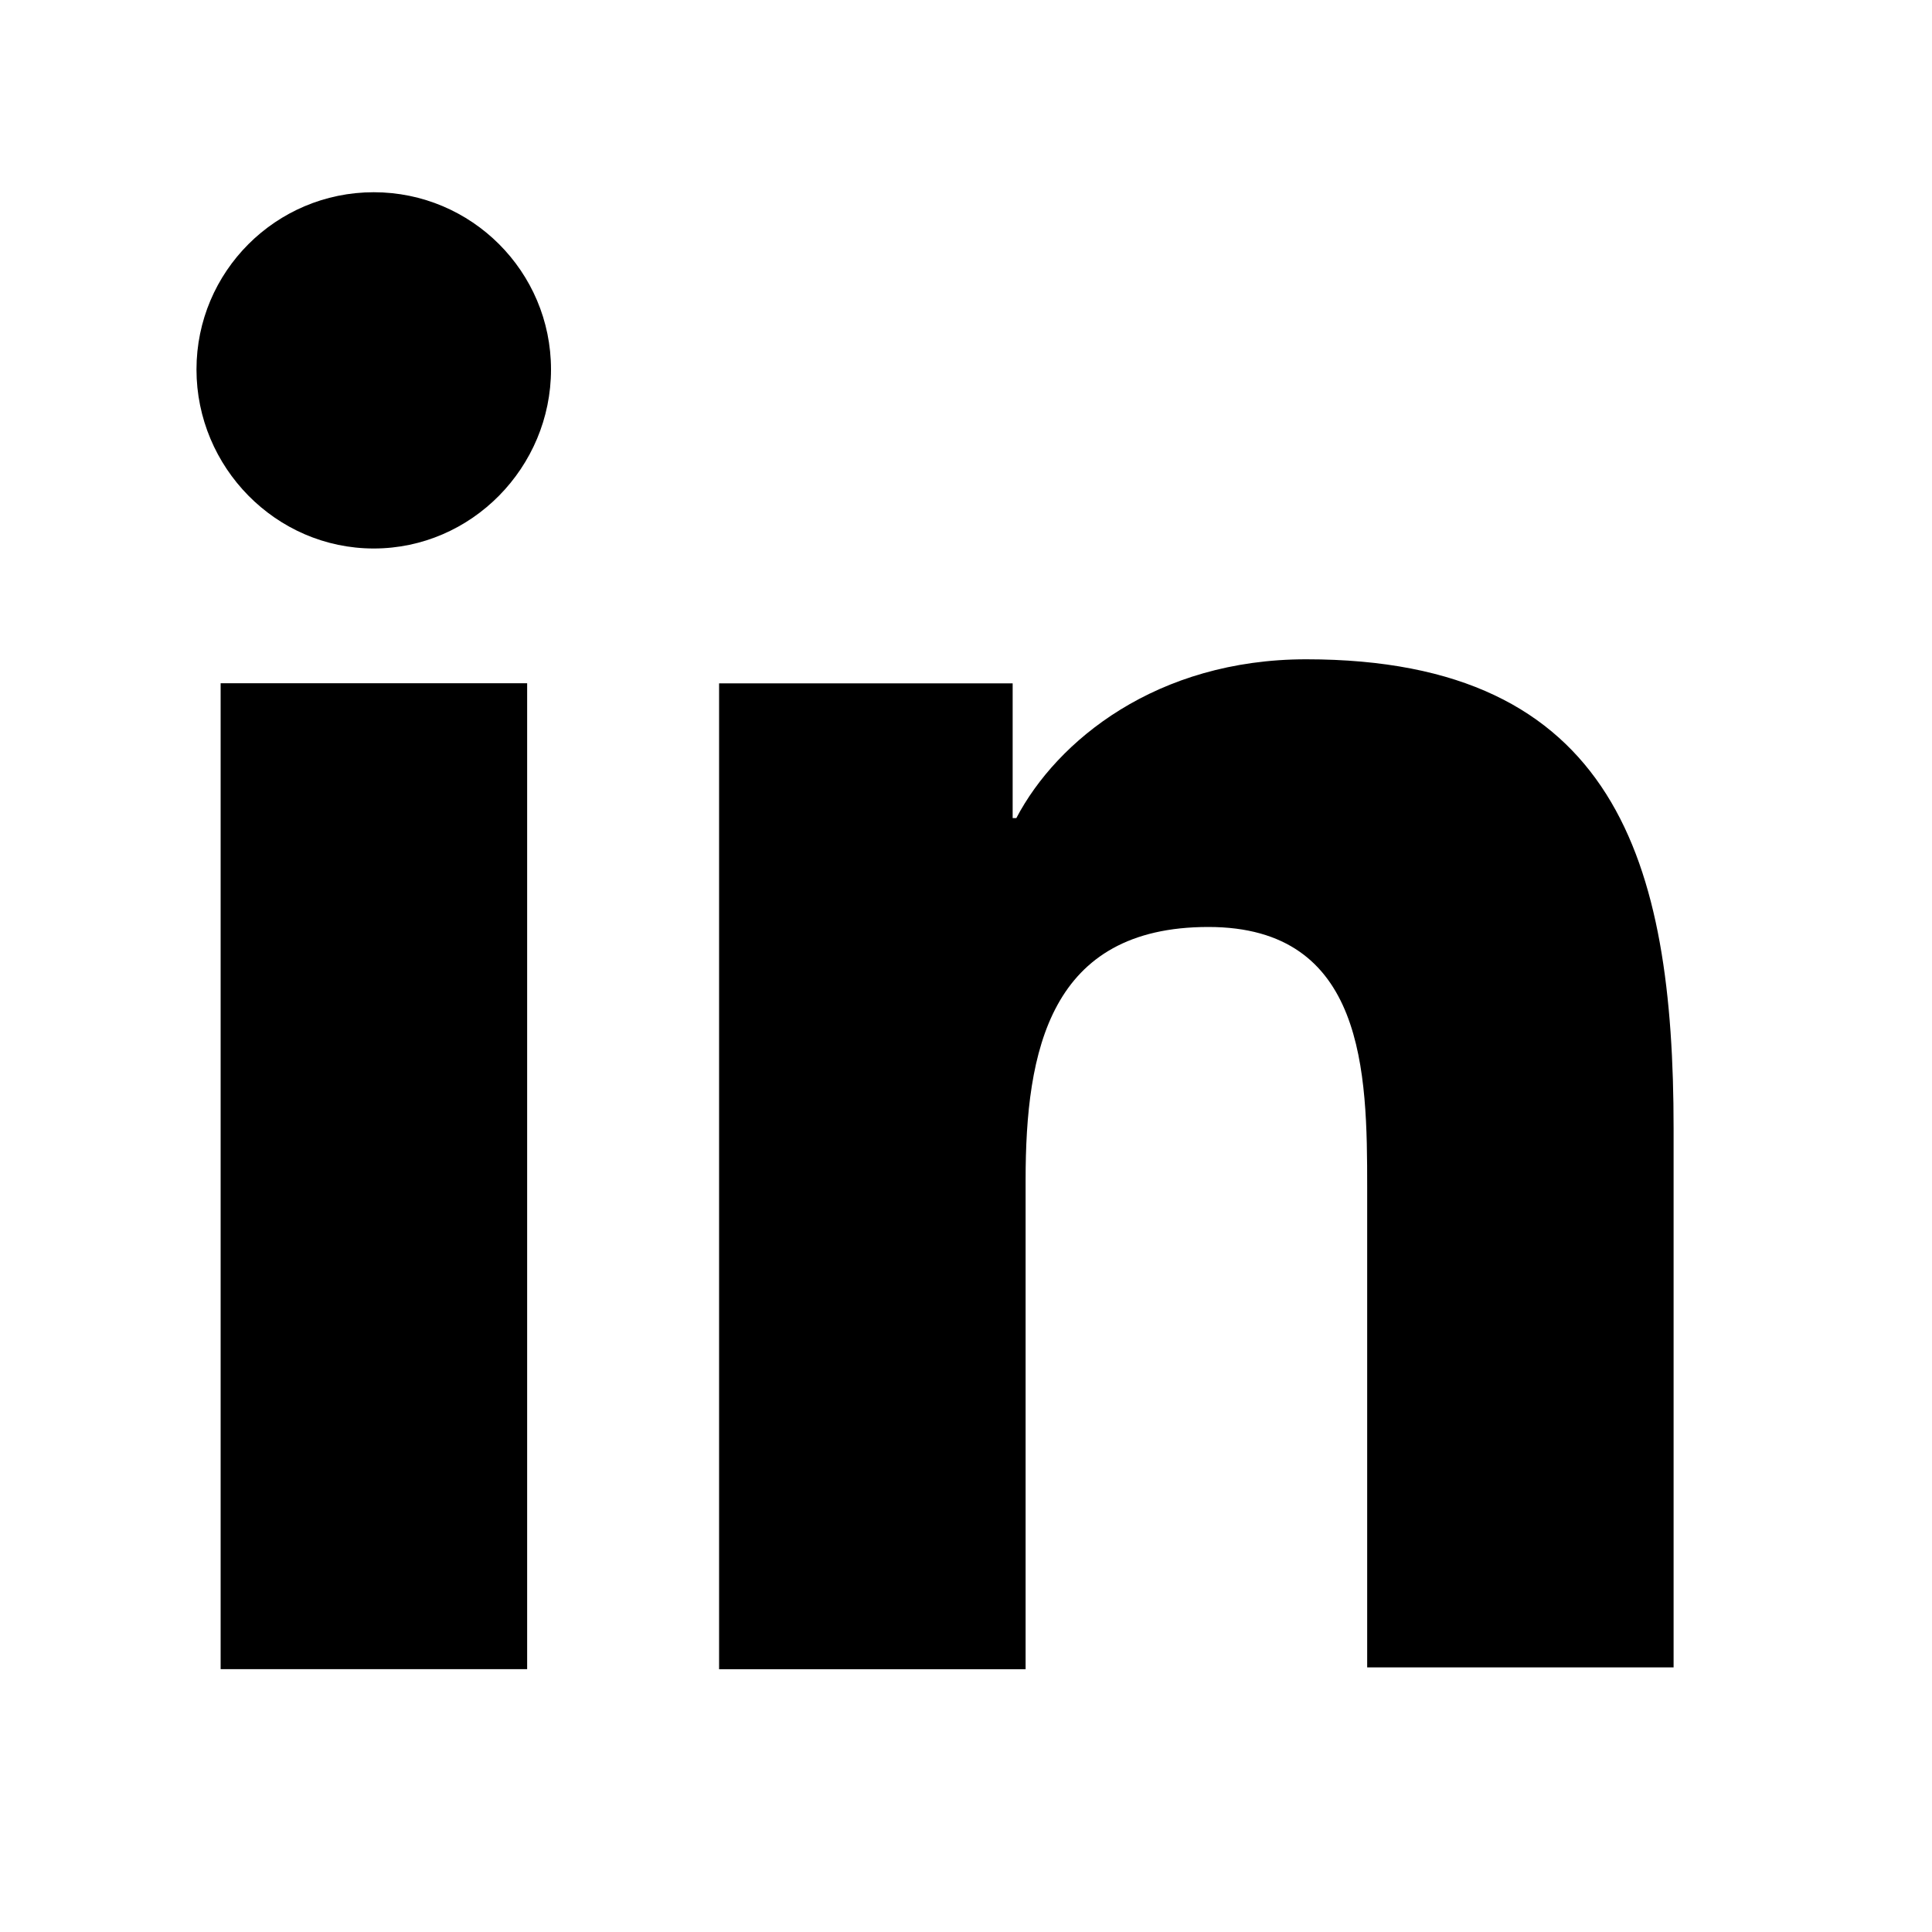
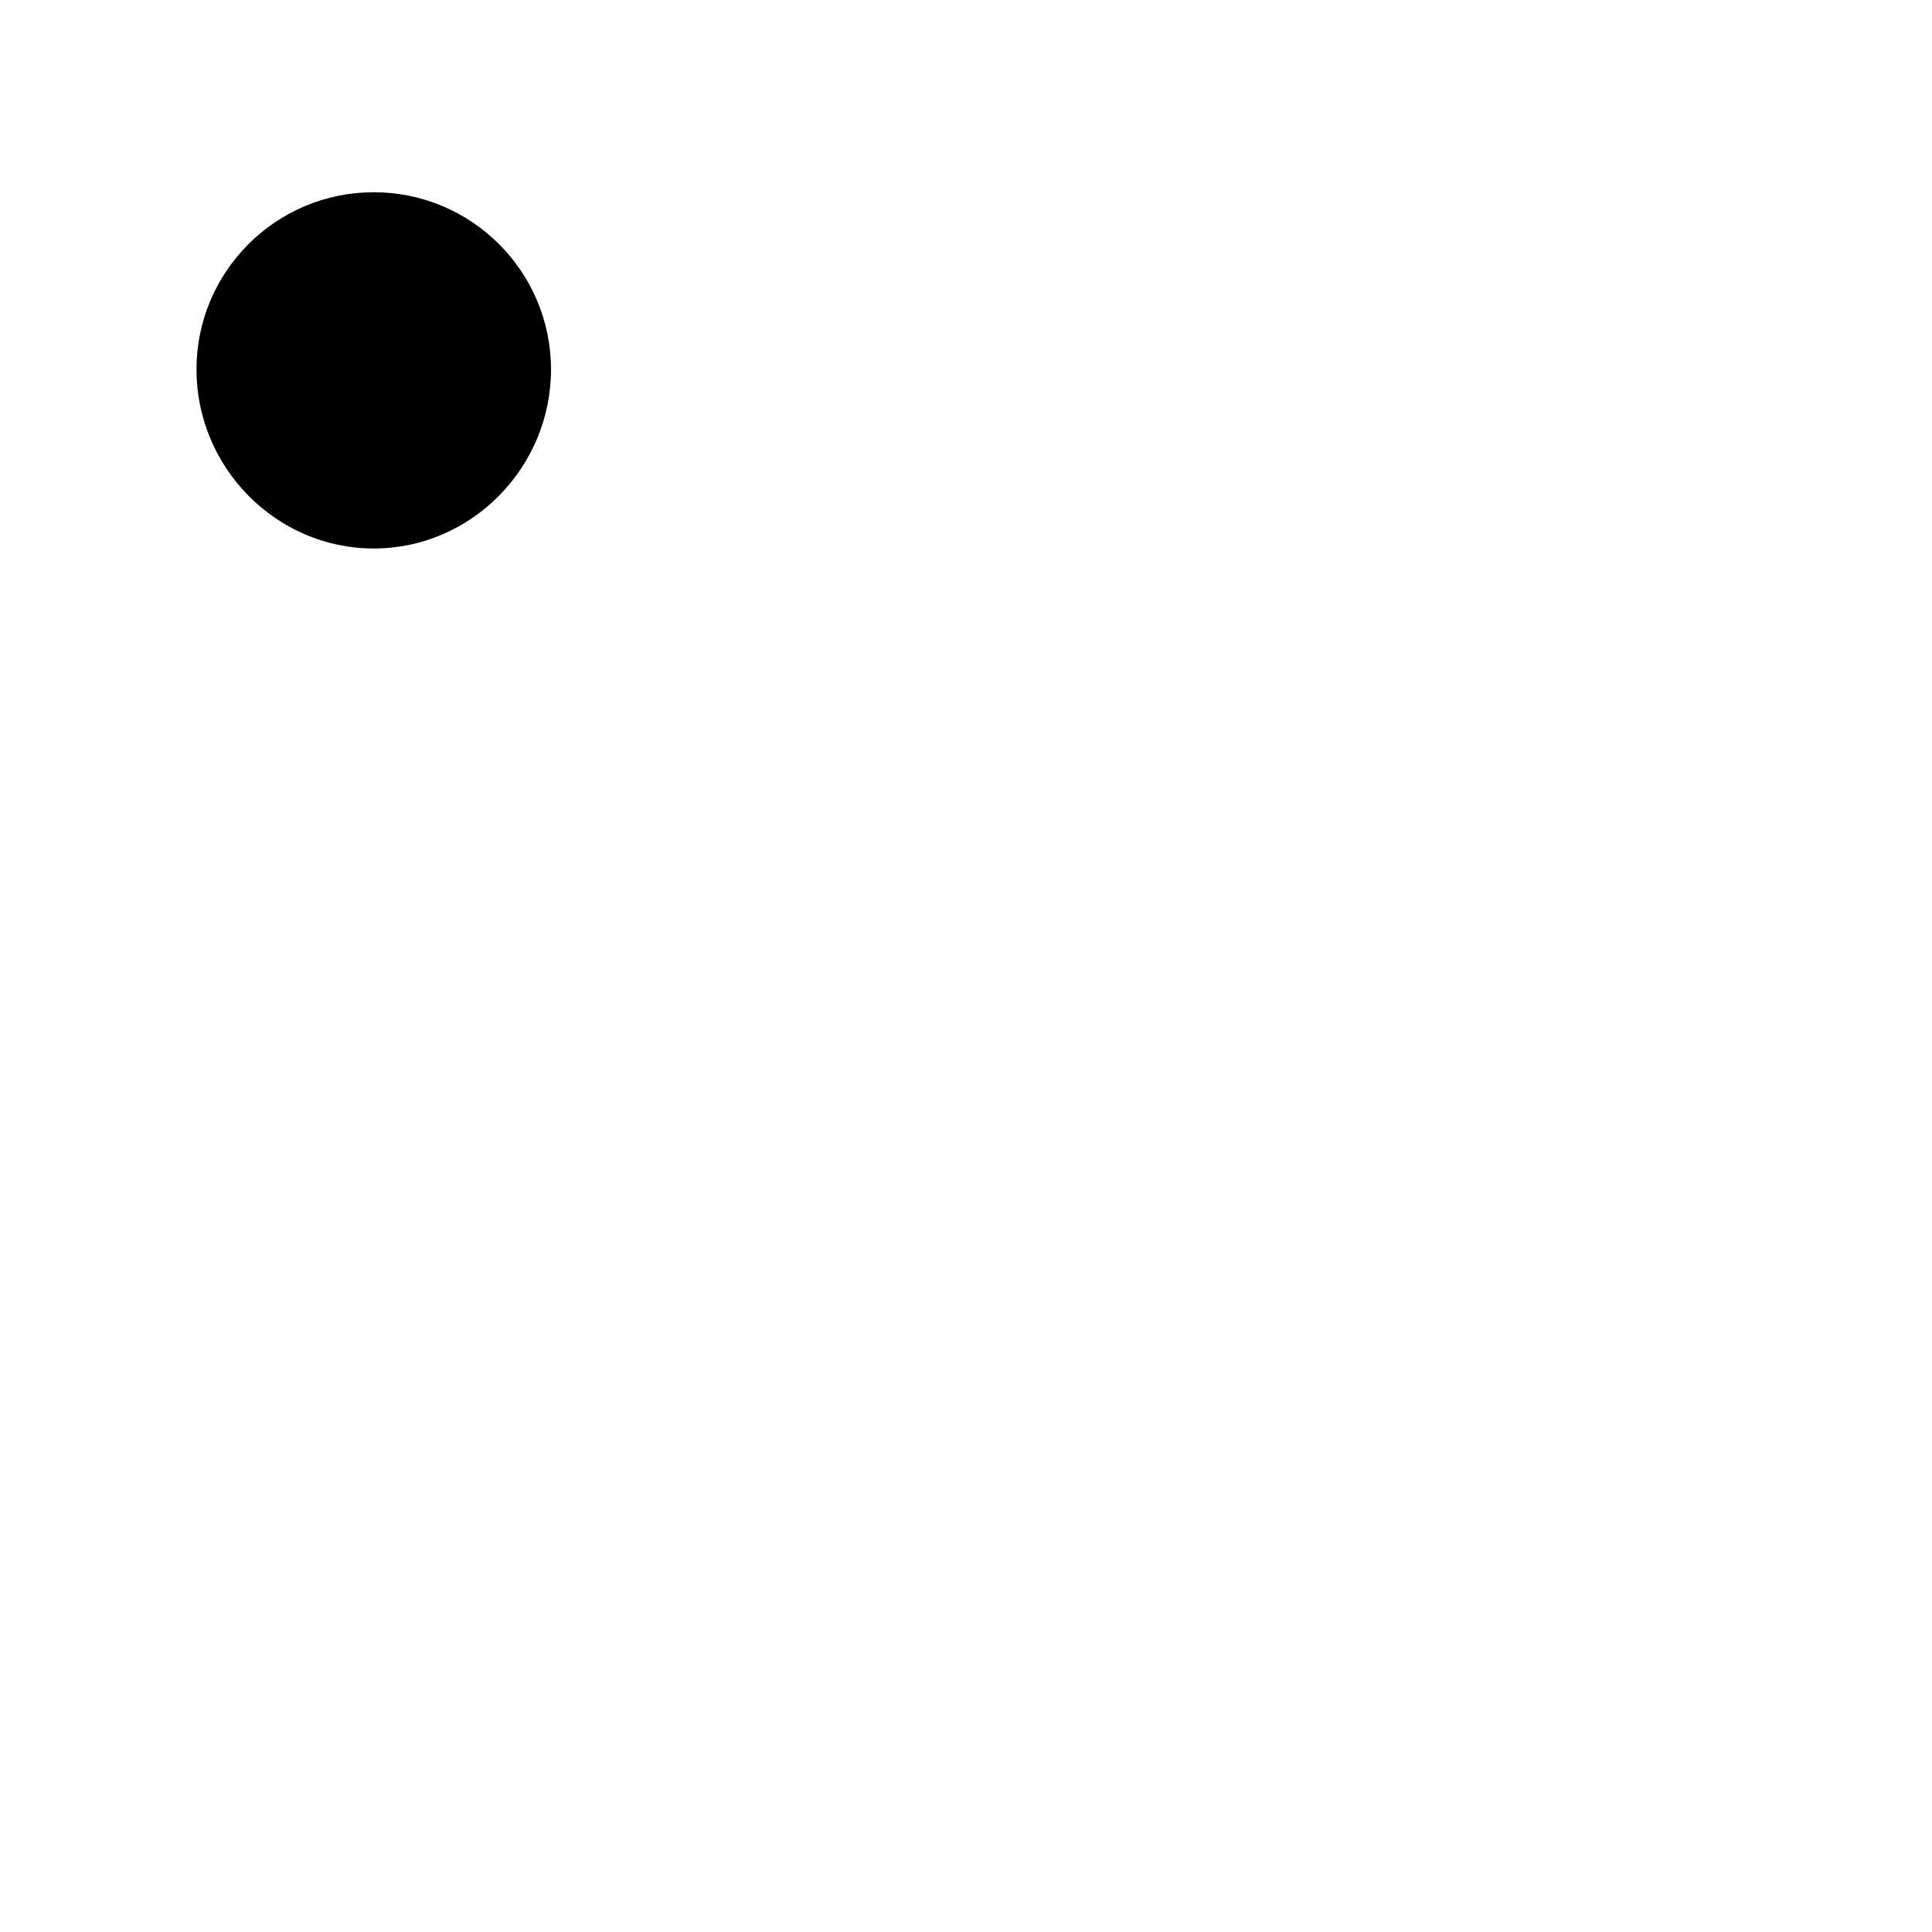
<svg xmlns="http://www.w3.org/2000/svg" width="20" height="20" viewBox="0 0 20 20" fill="none">
-   <path d="M17.325 17.28V11.68C17.325 8.928 16.733 6.825 13.522 6.825C11.974 6.825 10.942 7.666 10.521 8.469H10.483V7.074H7.444V17.28H10.617V12.215C10.617 10.877 10.865 9.596 12.509 9.596C14.134 9.596 14.153 11.106 14.153 12.291V17.261H17.325V17.28Z" fill="black" />
-   <path d="M2.284 7.073H5.457V17.279H2.284V7.073Z" fill="black" />
  <path d="M3.869 1.99C2.856 1.99 2.034 2.812 2.034 3.825C2.034 4.837 2.856 5.678 3.869 5.678C4.882 5.678 5.704 4.837 5.704 3.825C5.704 2.812 4.882 1.99 3.869 1.99Z" fill="black" />
</svg>